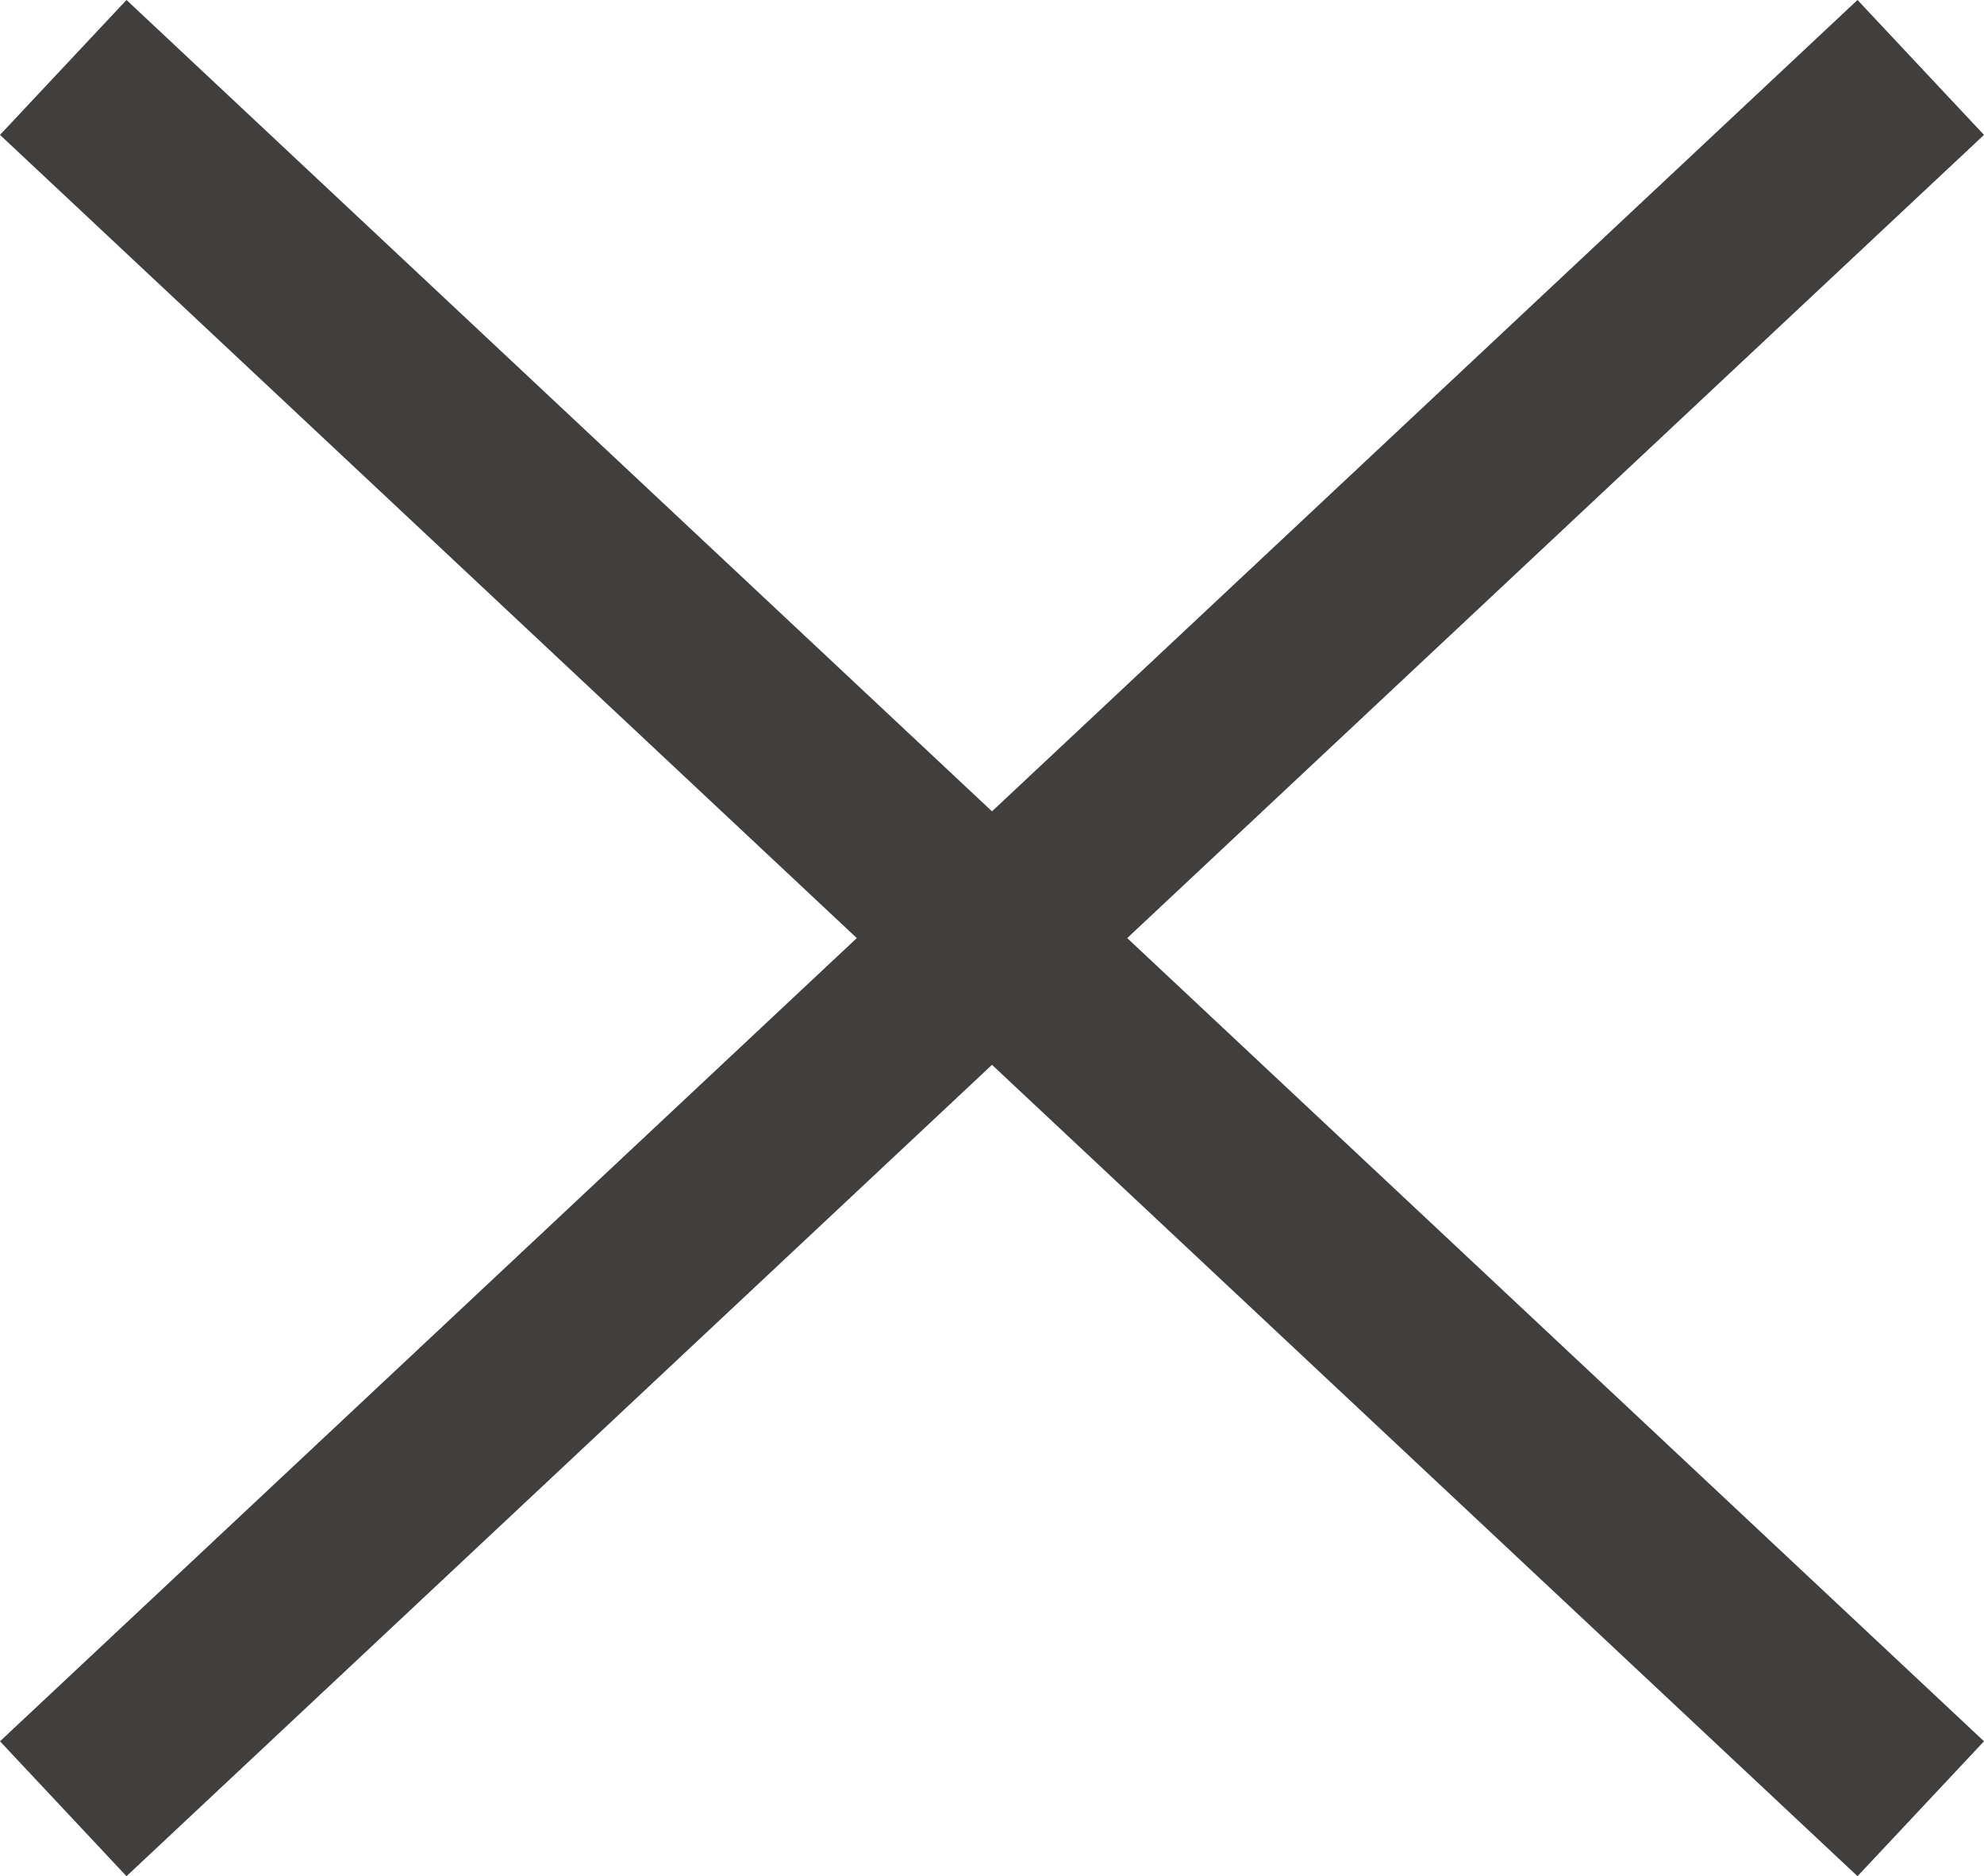
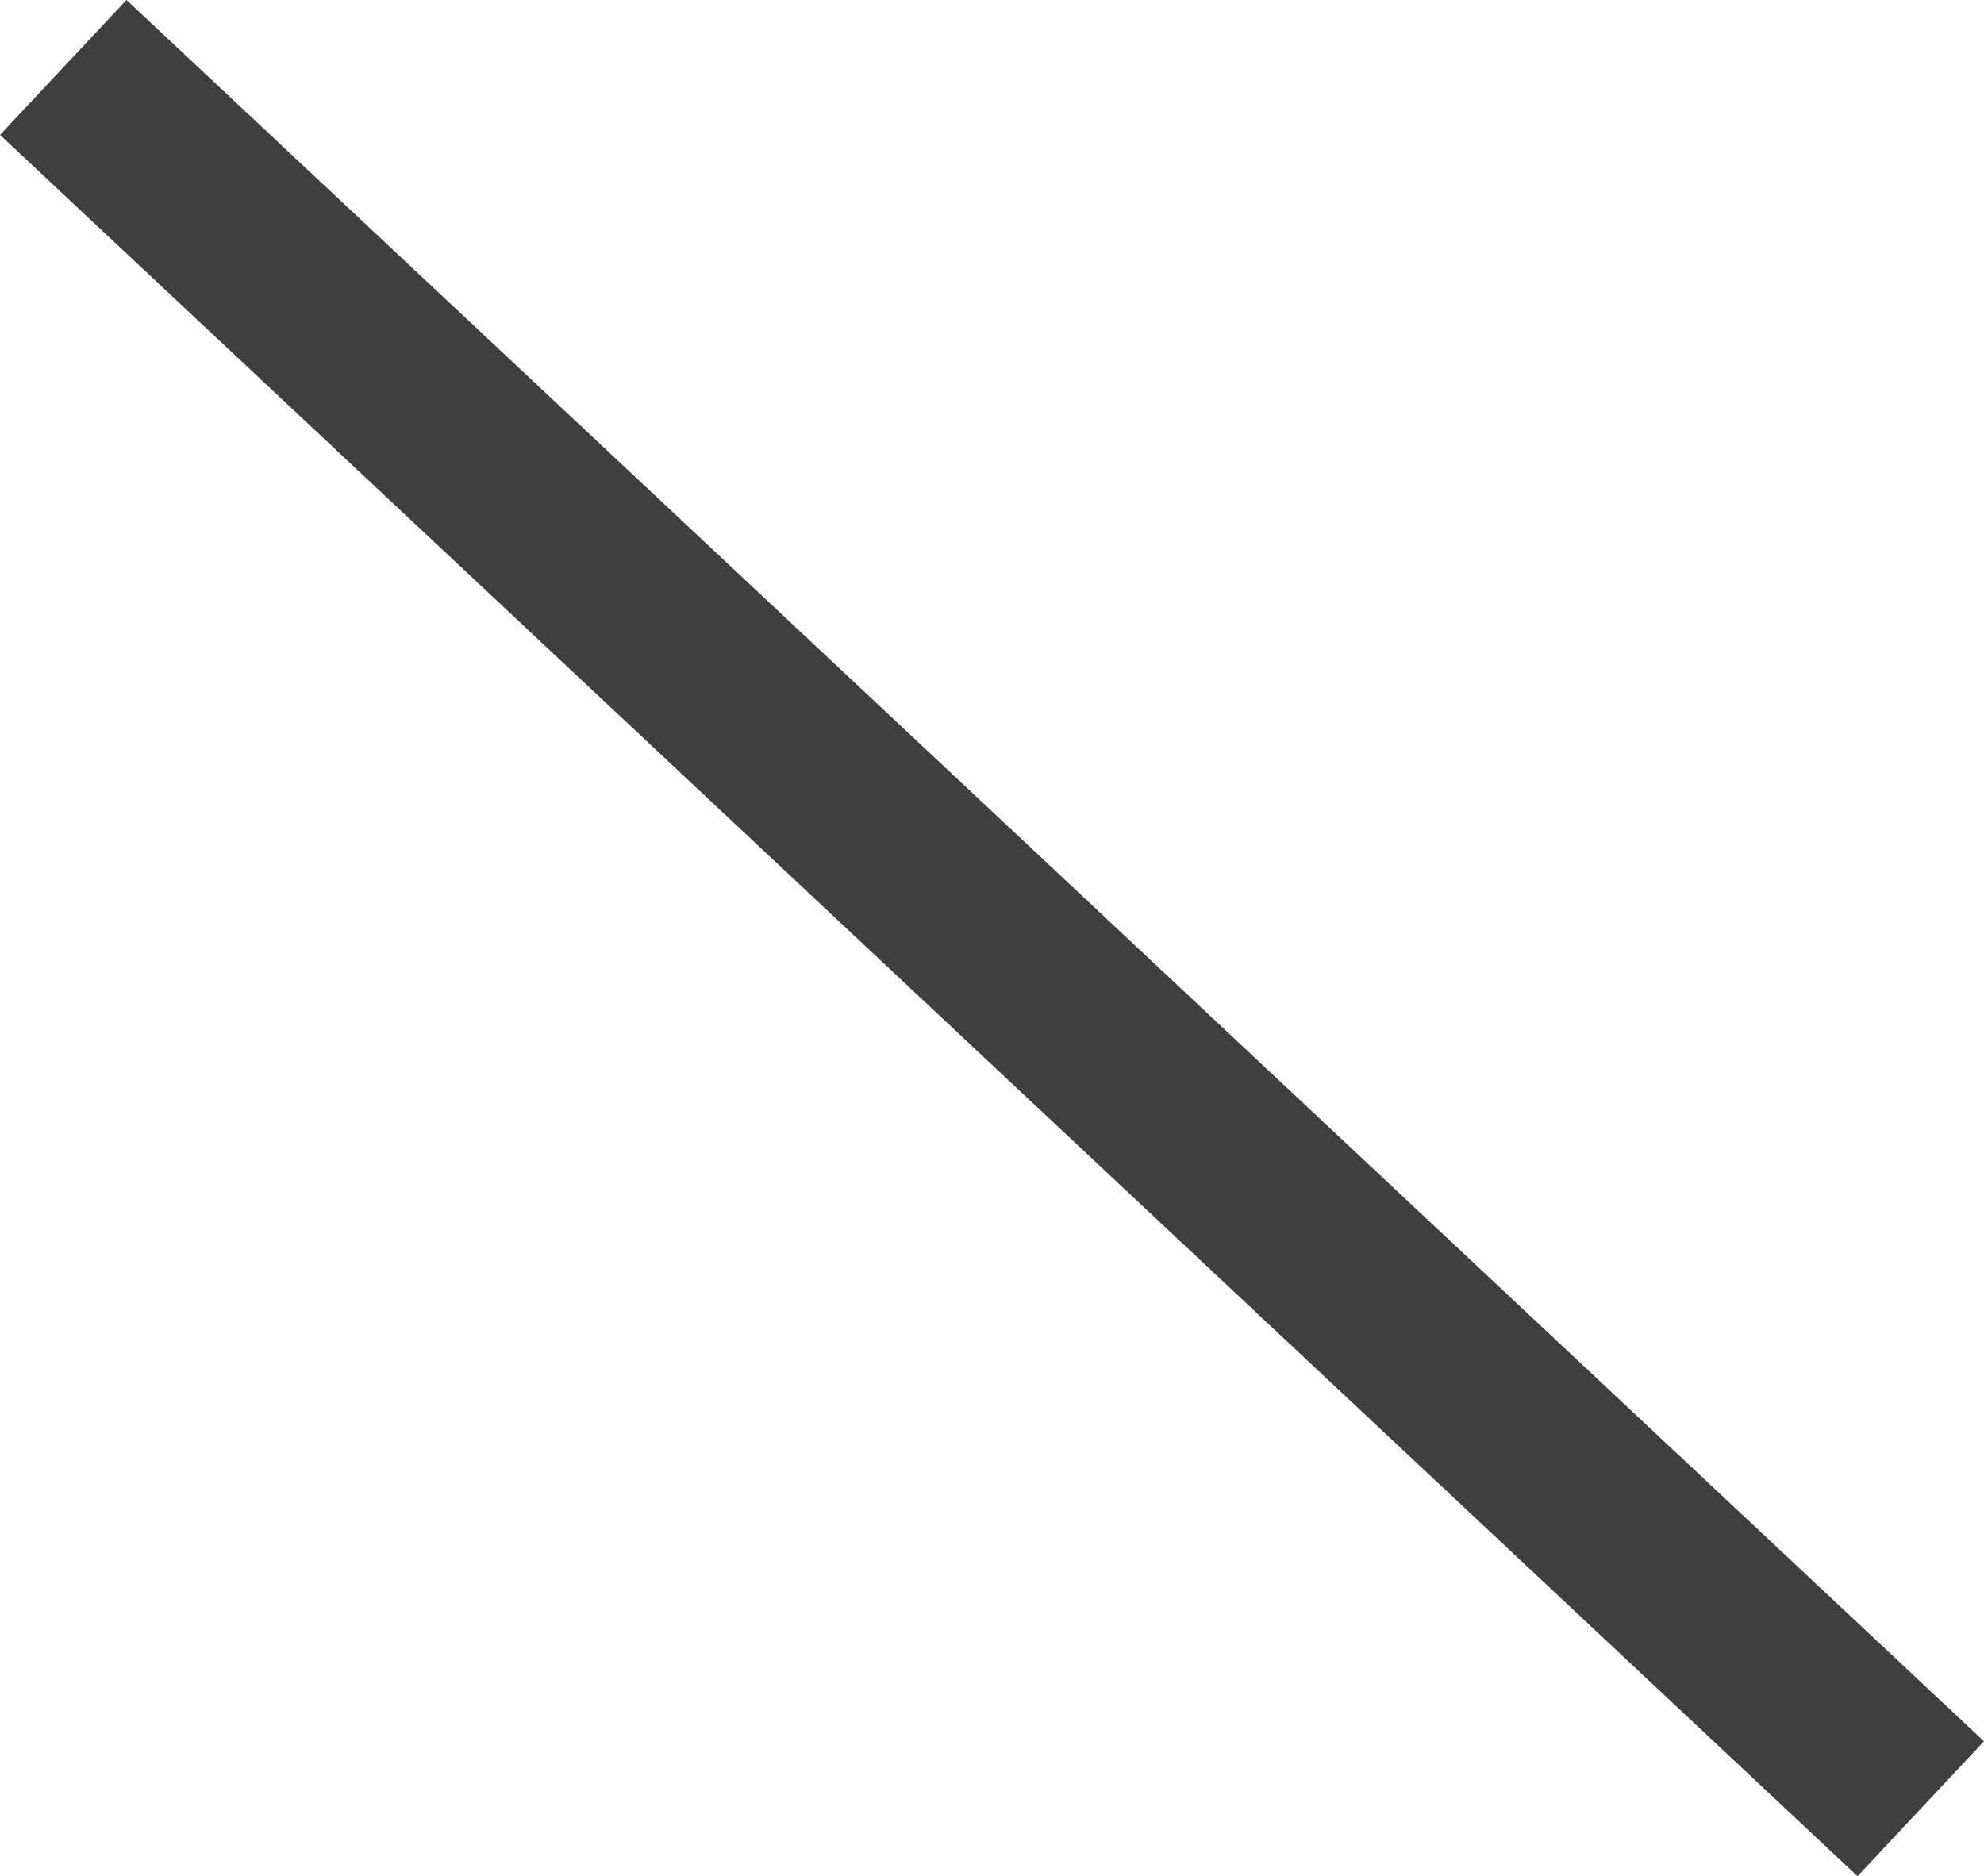
<svg xmlns="http://www.w3.org/2000/svg" width="16.092" height="15.219" viewBox="0 0 16.092 15.219">
  <g id="Group_5385" data-name="Group 5385" transform="translate(-1682.421 -353.453)">
    <g id="Group_4618" data-name="Group 4618" transform="translate(1669.434 324.5)">
      <line id="Line_9" data-name="Line 9" x2="15.066" y2="14.124" transform="translate(13.5 29.5)" fill="none" stroke="#413f3e" stroke-width="1.5" />
-       <line id="Line_10" data-name="Line 10" x1="15.066" y2="14.124" transform="translate(13.5 29.5)" fill="none" stroke="#413f3e" stroke-width="1.5" />
    </g>
  </g>
</svg>